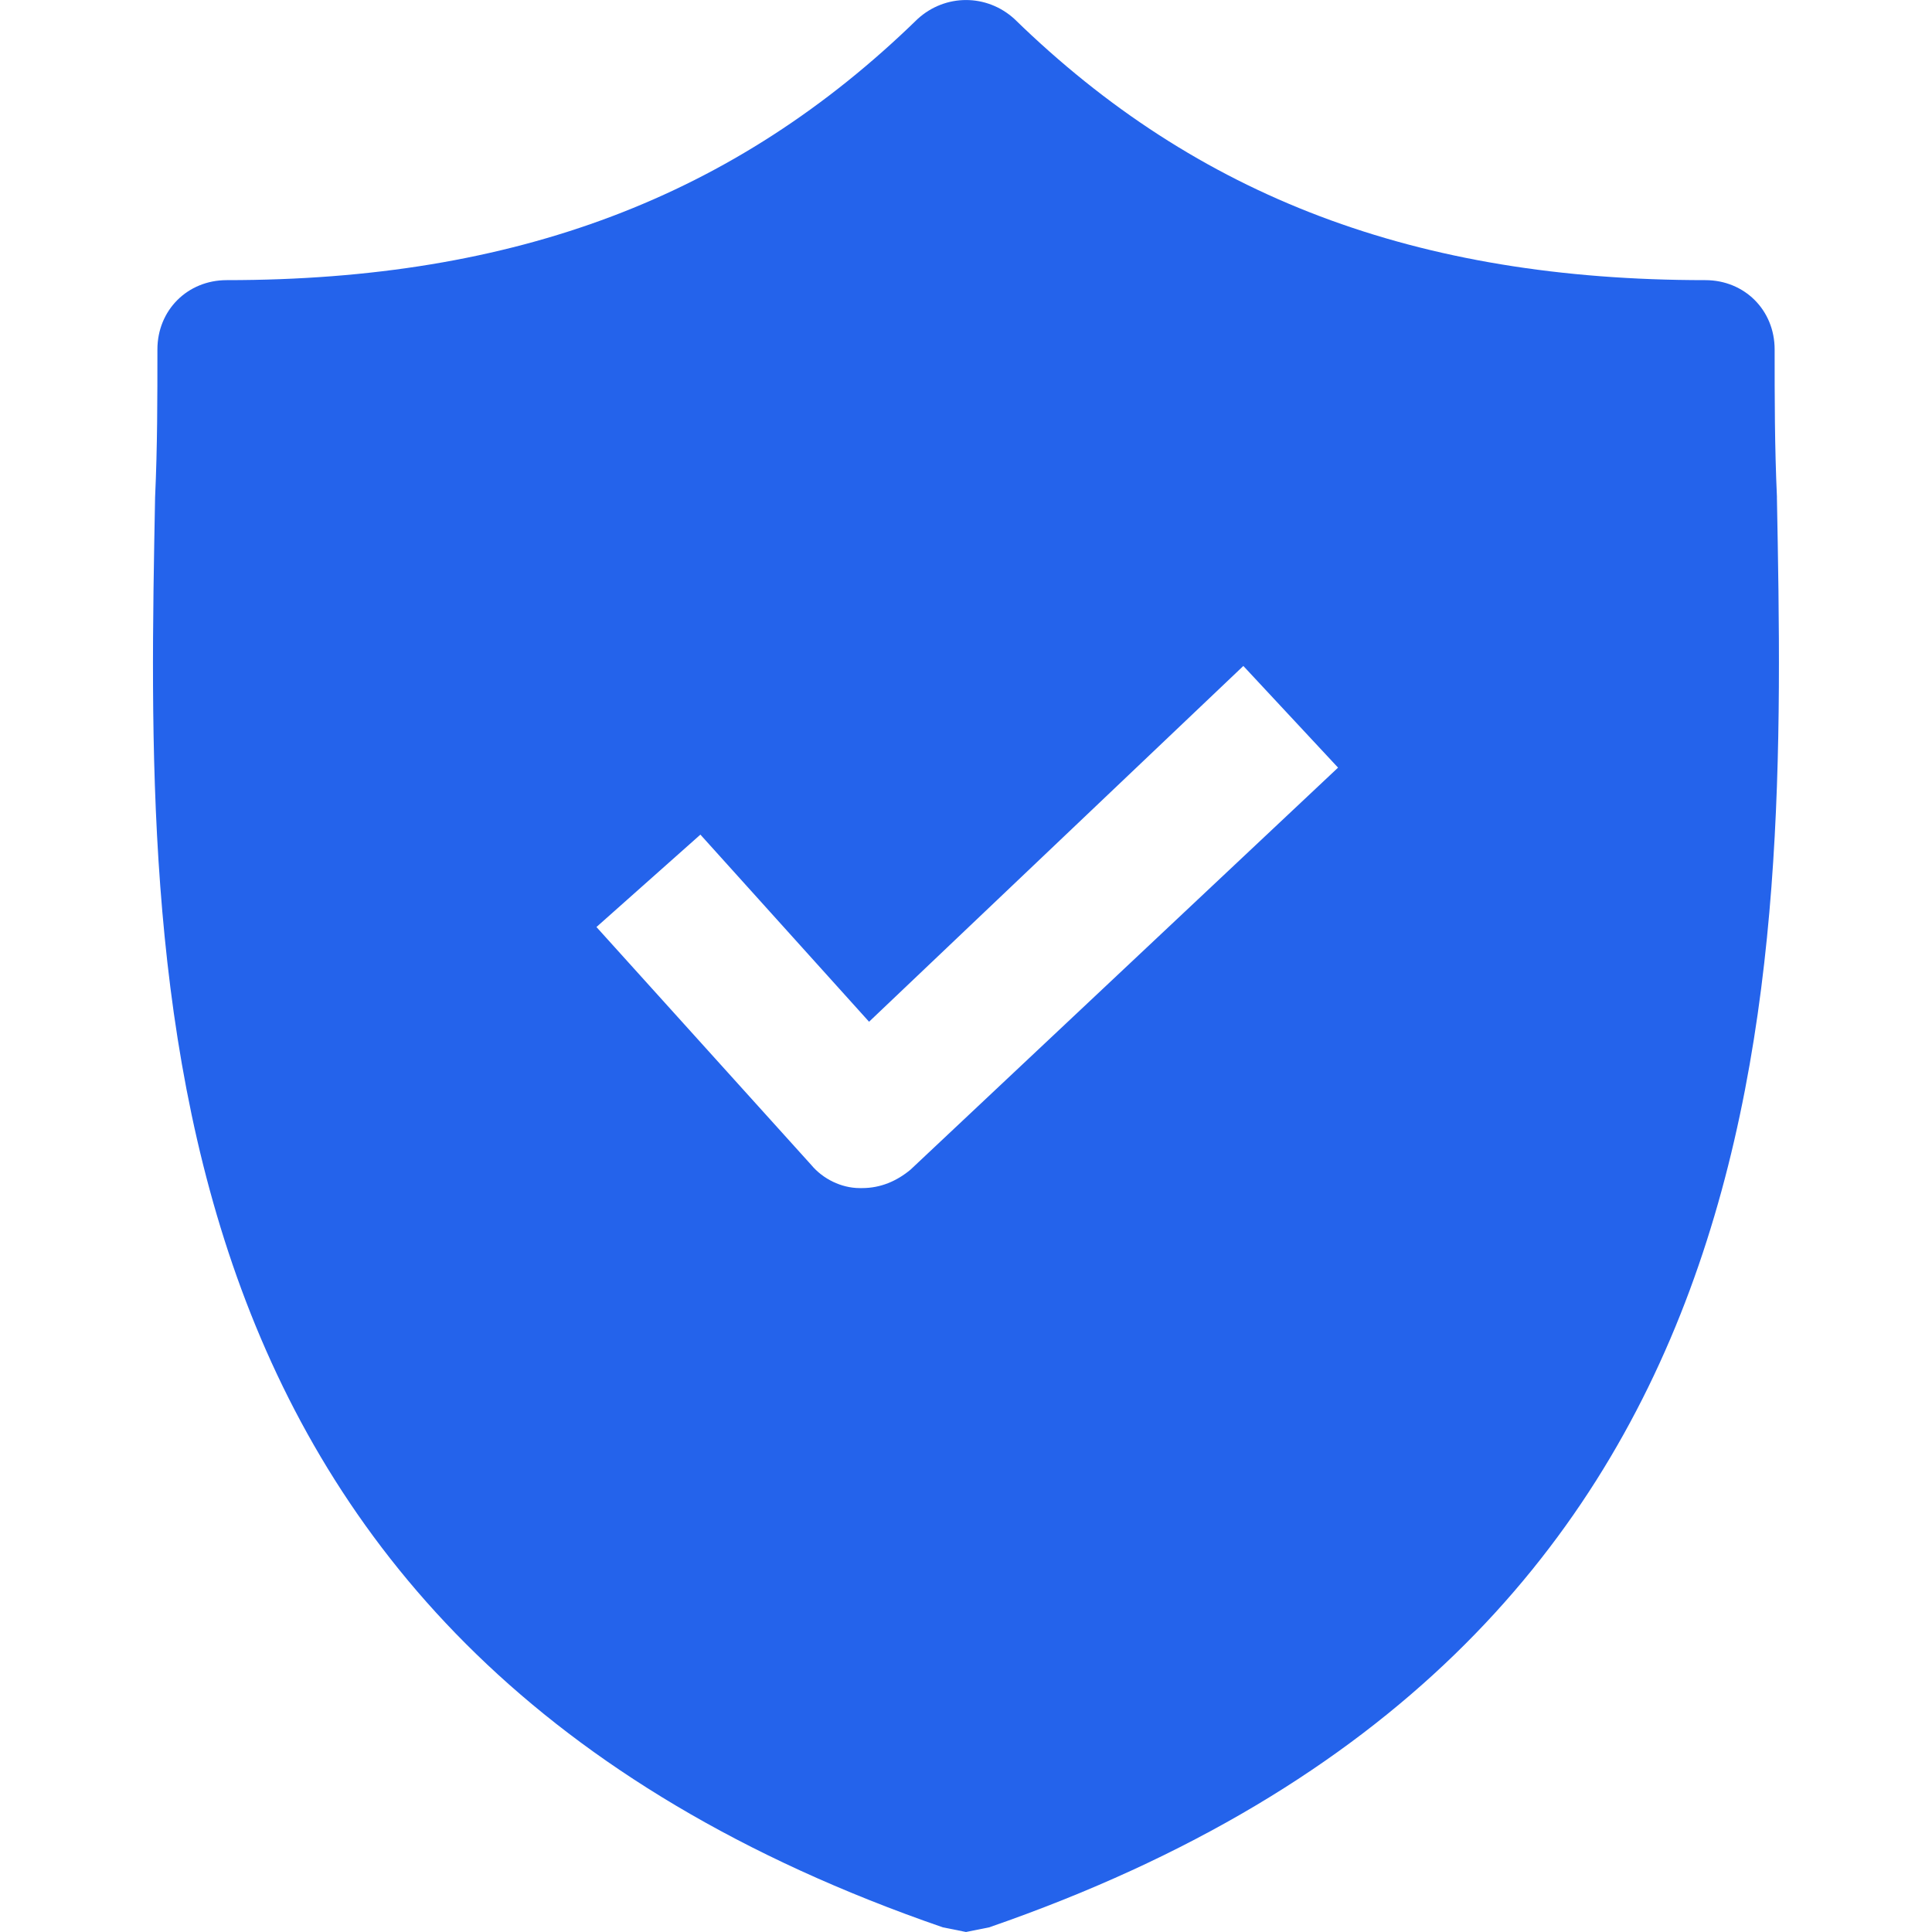
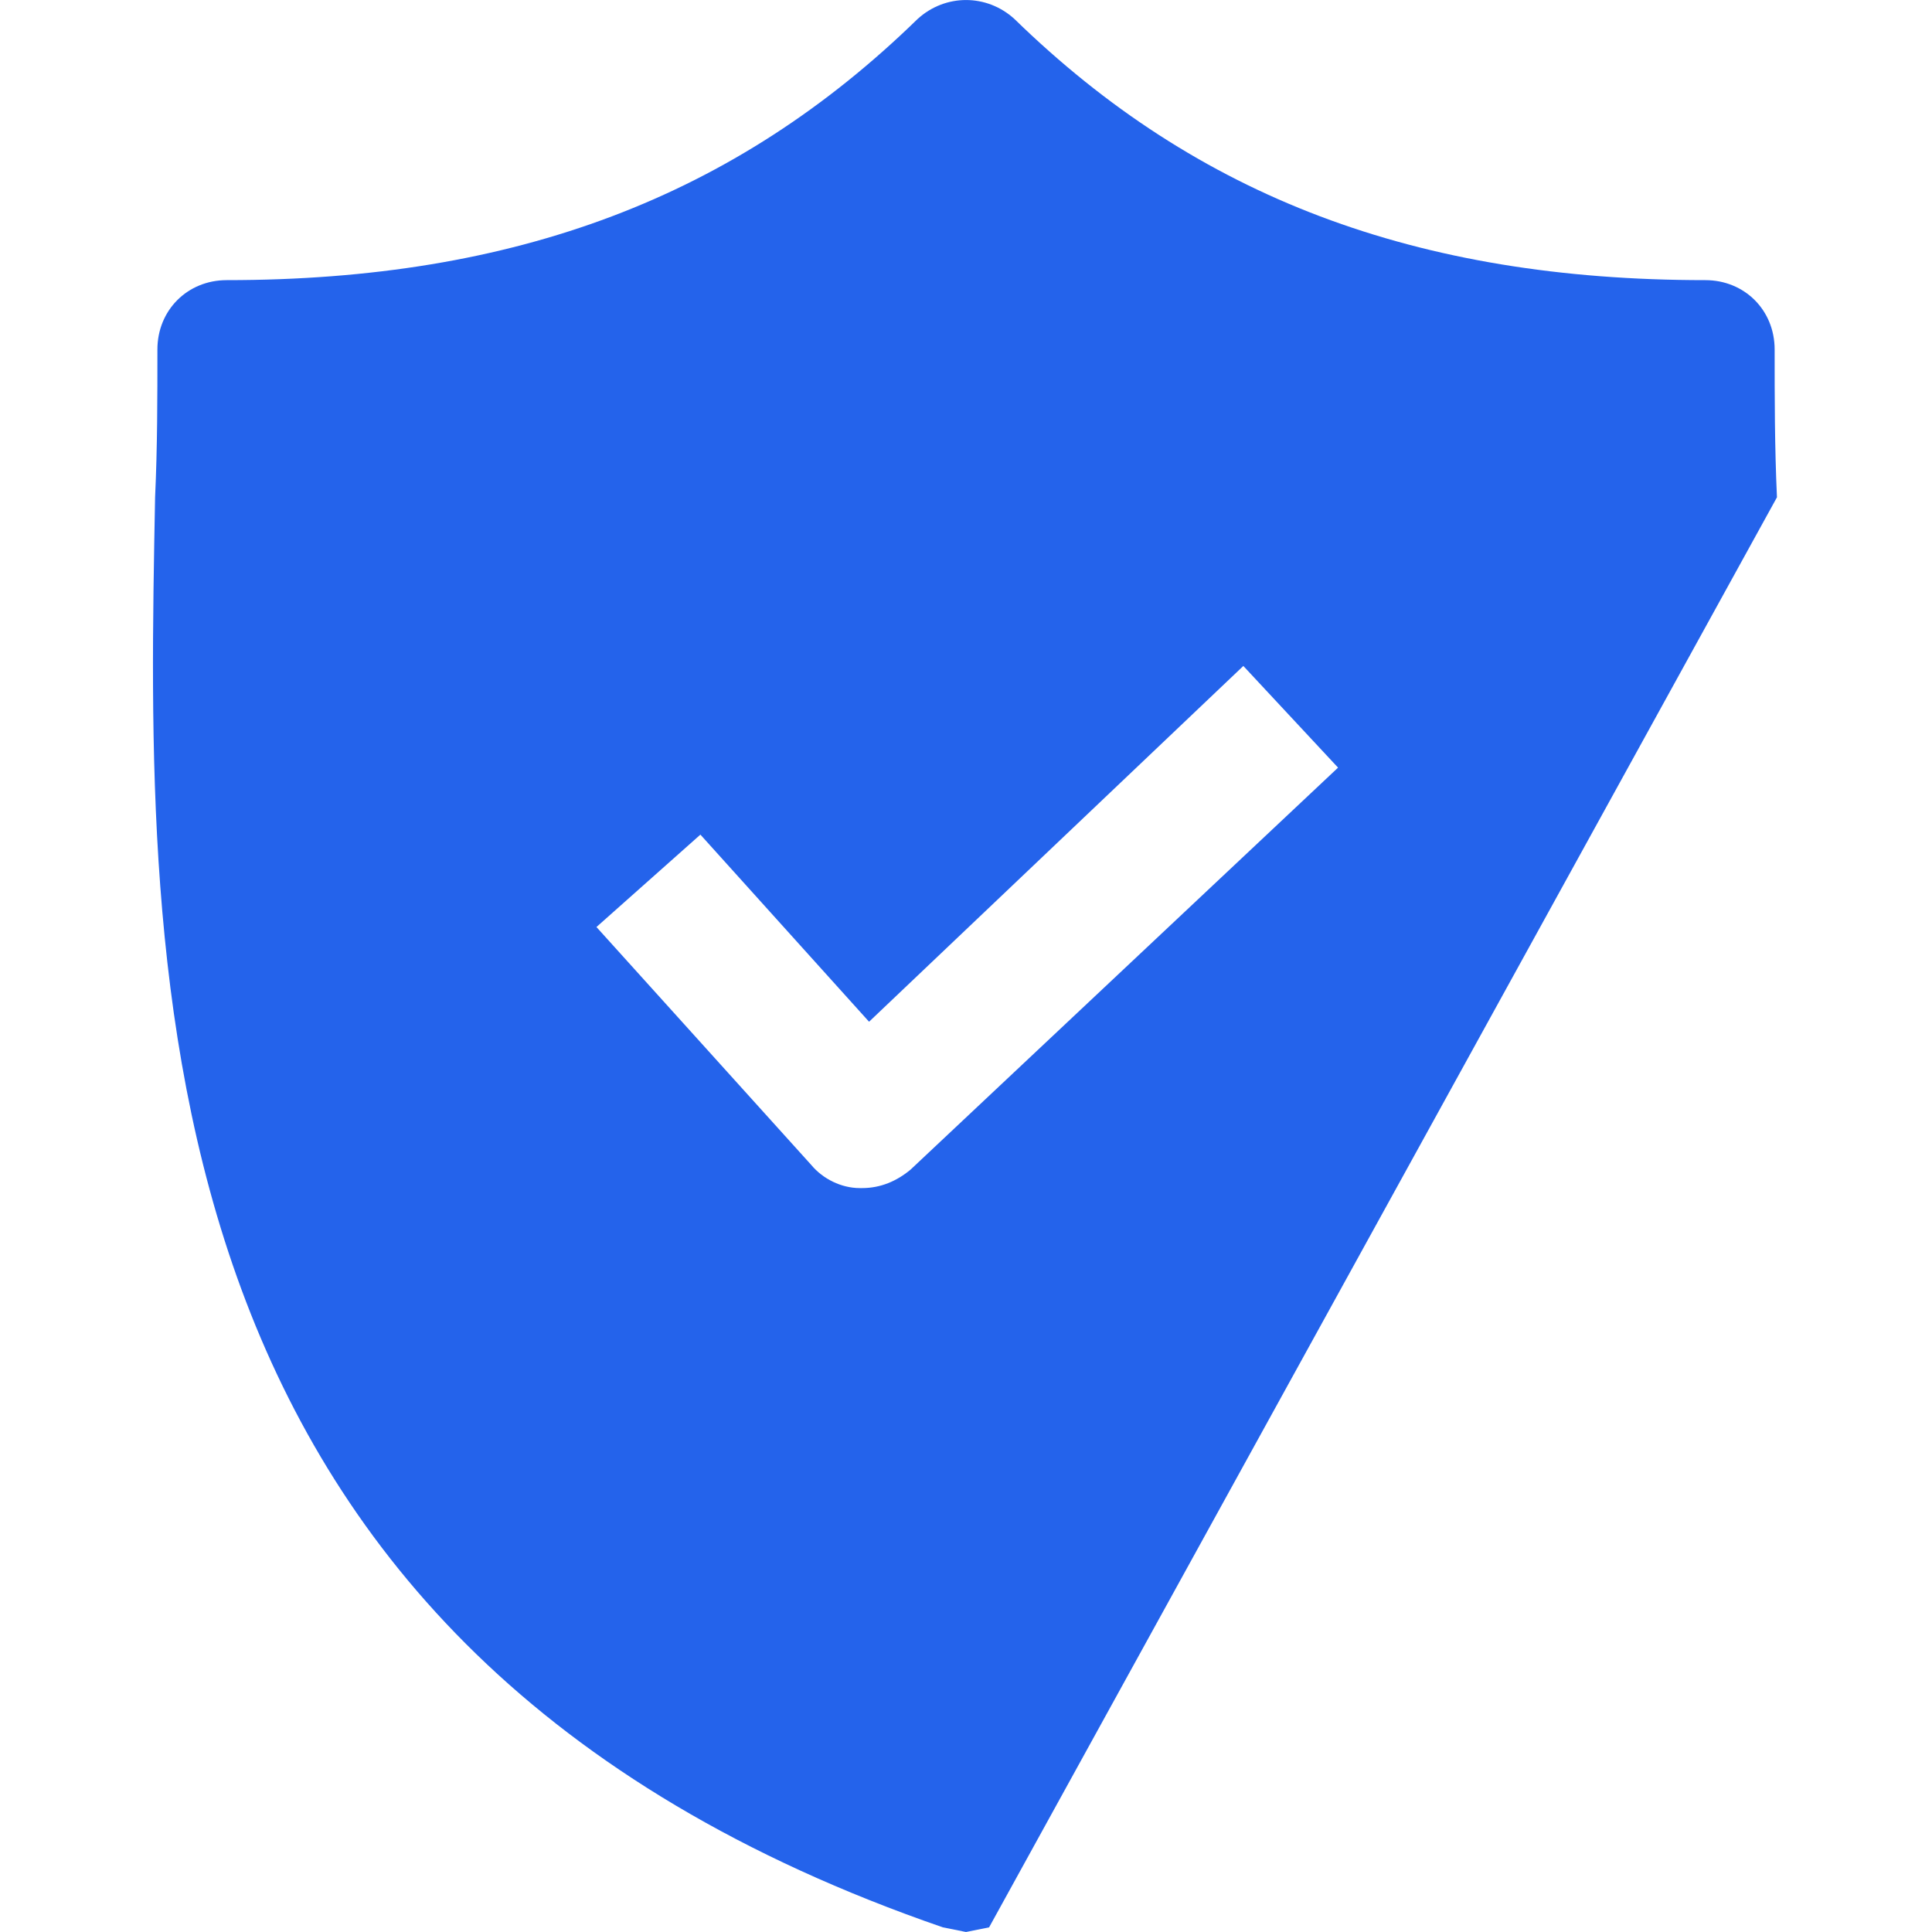
<svg xmlns="http://www.w3.org/2000/svg" fill="none" height="40" viewBox="0 0 40 40" width="40">
-   <path d="m36.79 10.296c-.048-1.052-.048-2.057-.048-3.061 0-.813-.622-1.435-1.435-1.435-5.979 0-10.523-1.722-14.302-5.405-.574-.526-1.435-.526-2.009 0-3.779 3.683-8.323 5.405-14.302 5.405-.813 0-1.435.622-1.435 1.435 0 1.004 0 2.009-.048 3.061-.191 10.045-.478 23.821 16.311 29.608l.478.096.478-.096c16.741-5.788 16.502-19.516 16.311-29.608zm-17.937 13.919c-.287.239-.622.383-1.004.383h-.048c-.383 0-.765-.191-1.004-.478l-4.448-4.927 2.152-1.913 3.492 3.874 7.749-7.366 1.961 2.105z" fill="#2463eb" />
+   <path d="m36.79 10.296c-.048-1.052-.048-2.057-.048-3.061 0-.813-.622-1.435-1.435-1.435-5.979 0-10.523-1.722-14.302-5.405-.574-.526-1.435-.526-2.009 0-3.779 3.683-8.323 5.405-14.302 5.405-.813 0-1.435.622-1.435 1.435 0 1.004 0 2.009-.048 3.061-.191 10.045-.478 23.821 16.311 29.608l.478.096.478-.096zm-17.937 13.919c-.287.239-.622.383-1.004.383h-.048c-.383 0-.765-.191-1.004-.478l-4.448-4.927 2.152-1.913 3.492 3.874 7.749-7.366 1.961 2.105z" fill="#2463eb" />
</svg>